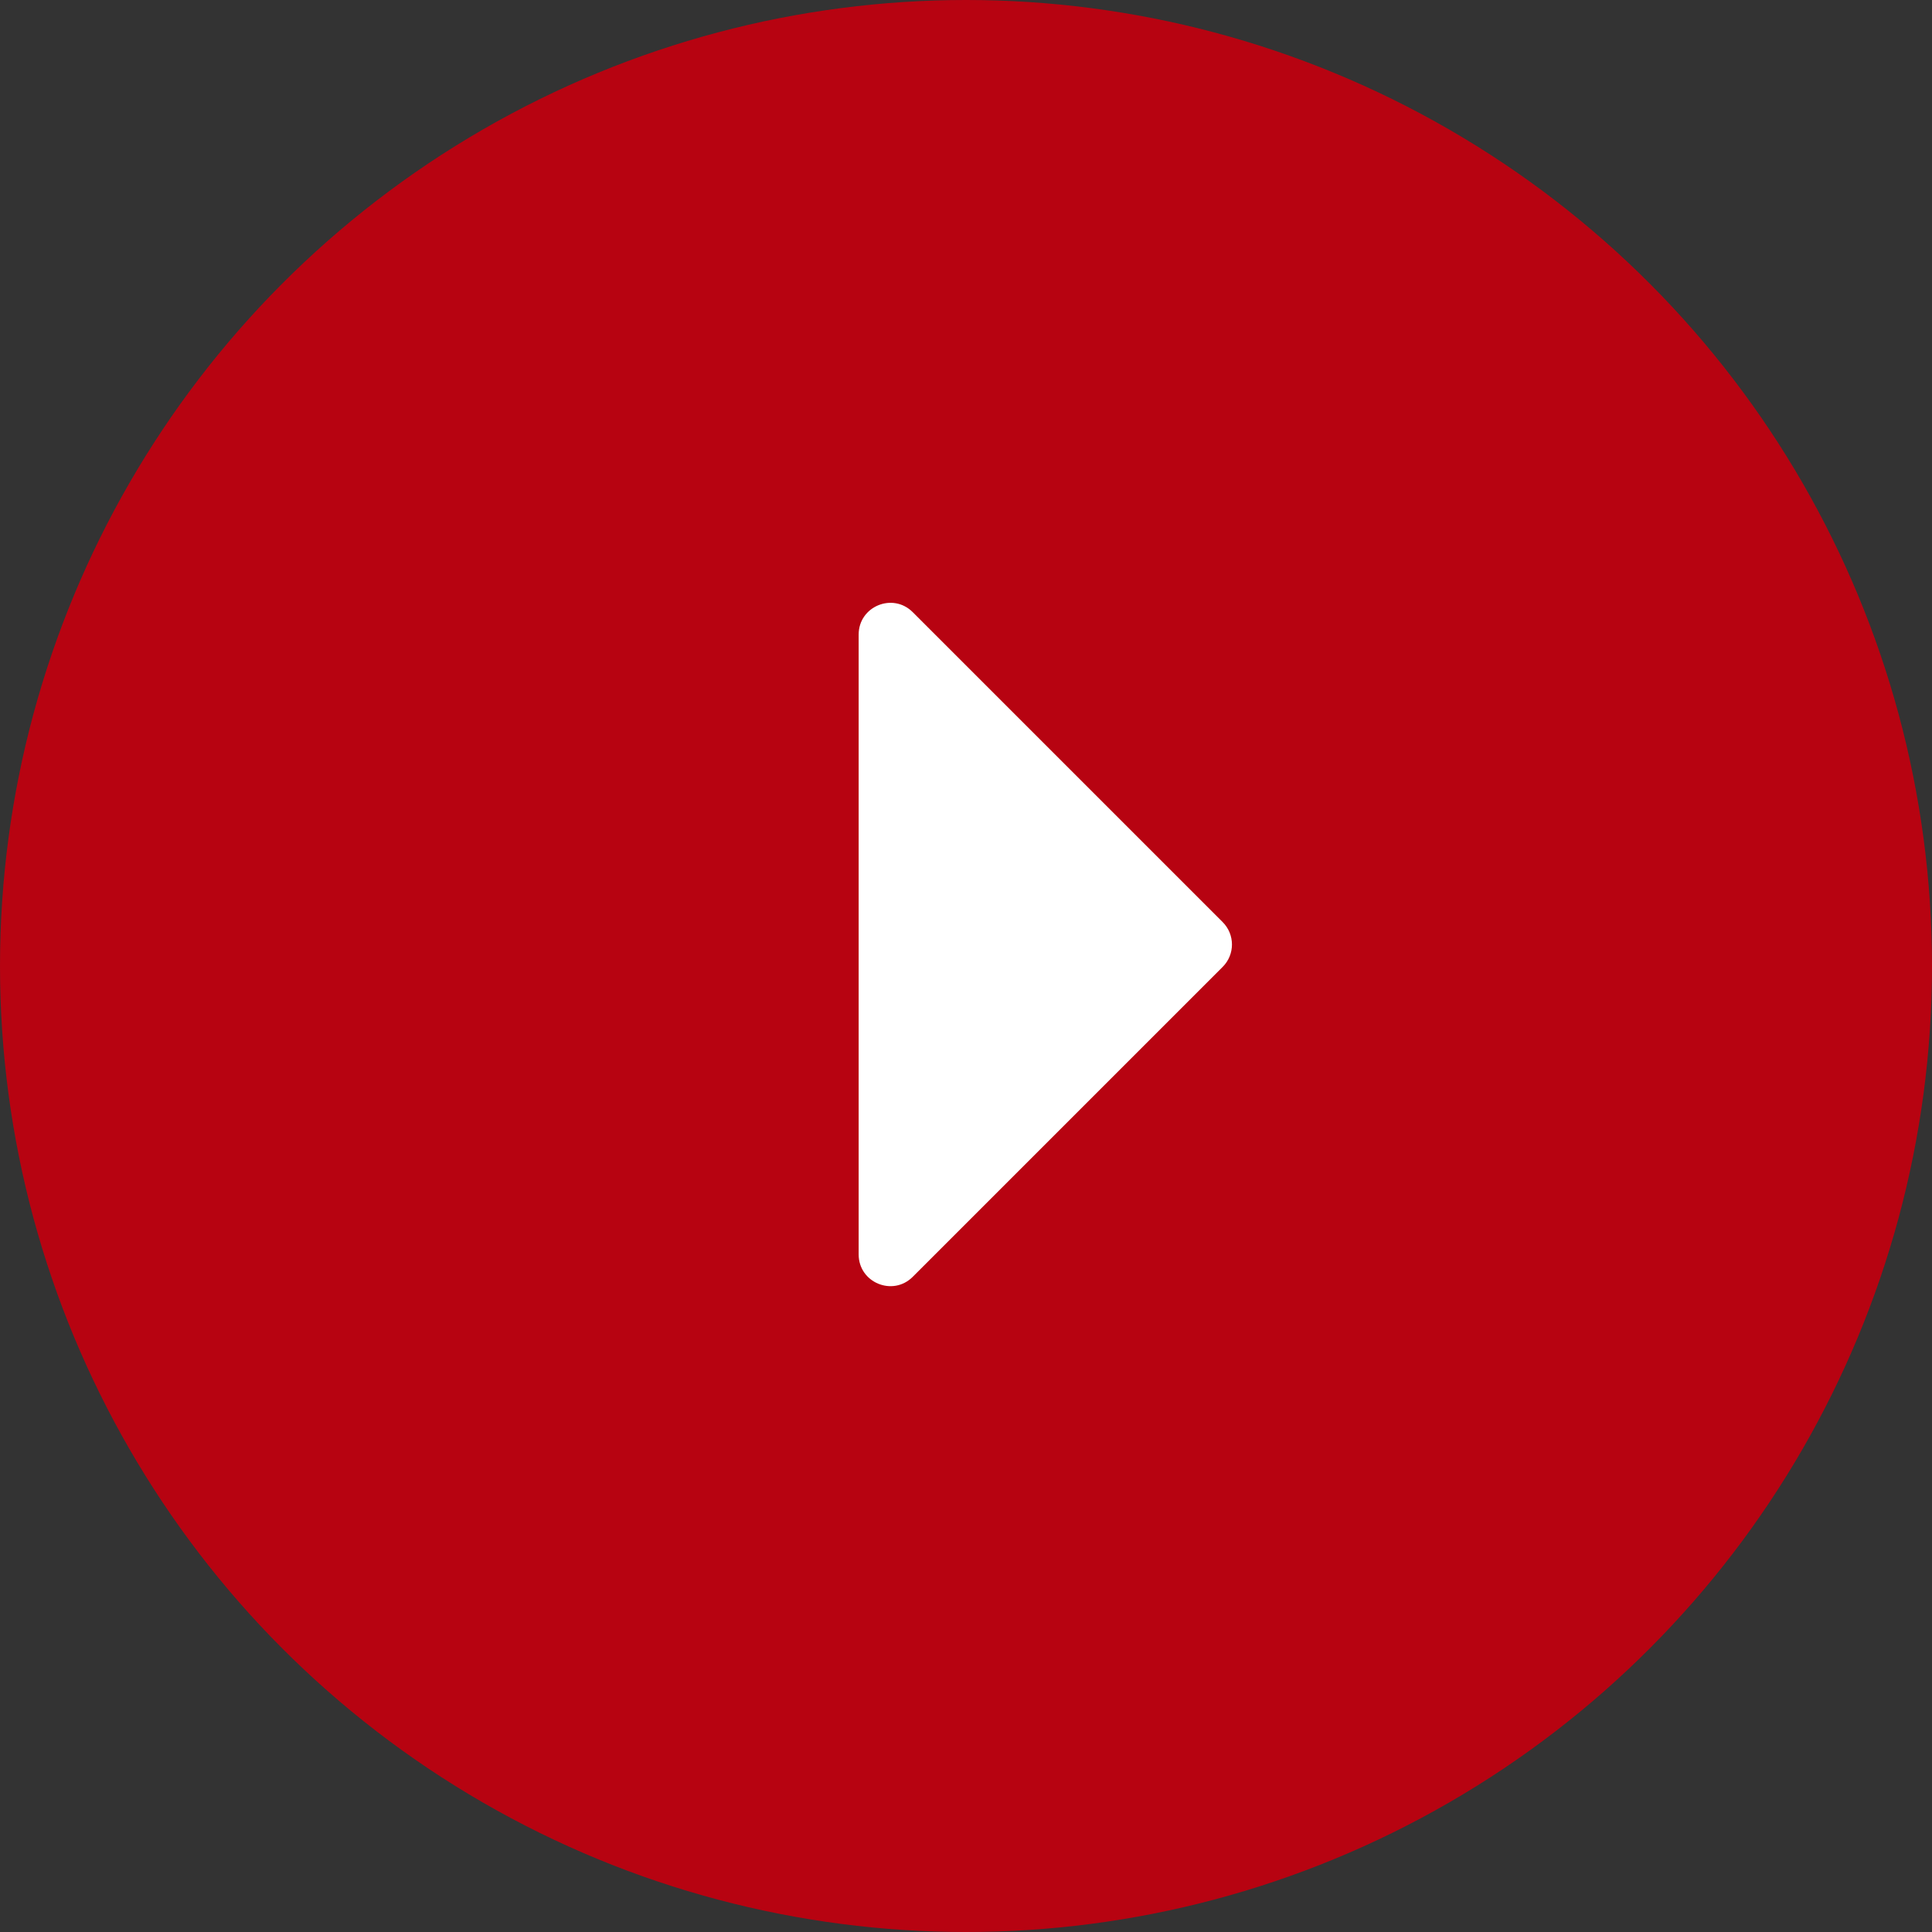
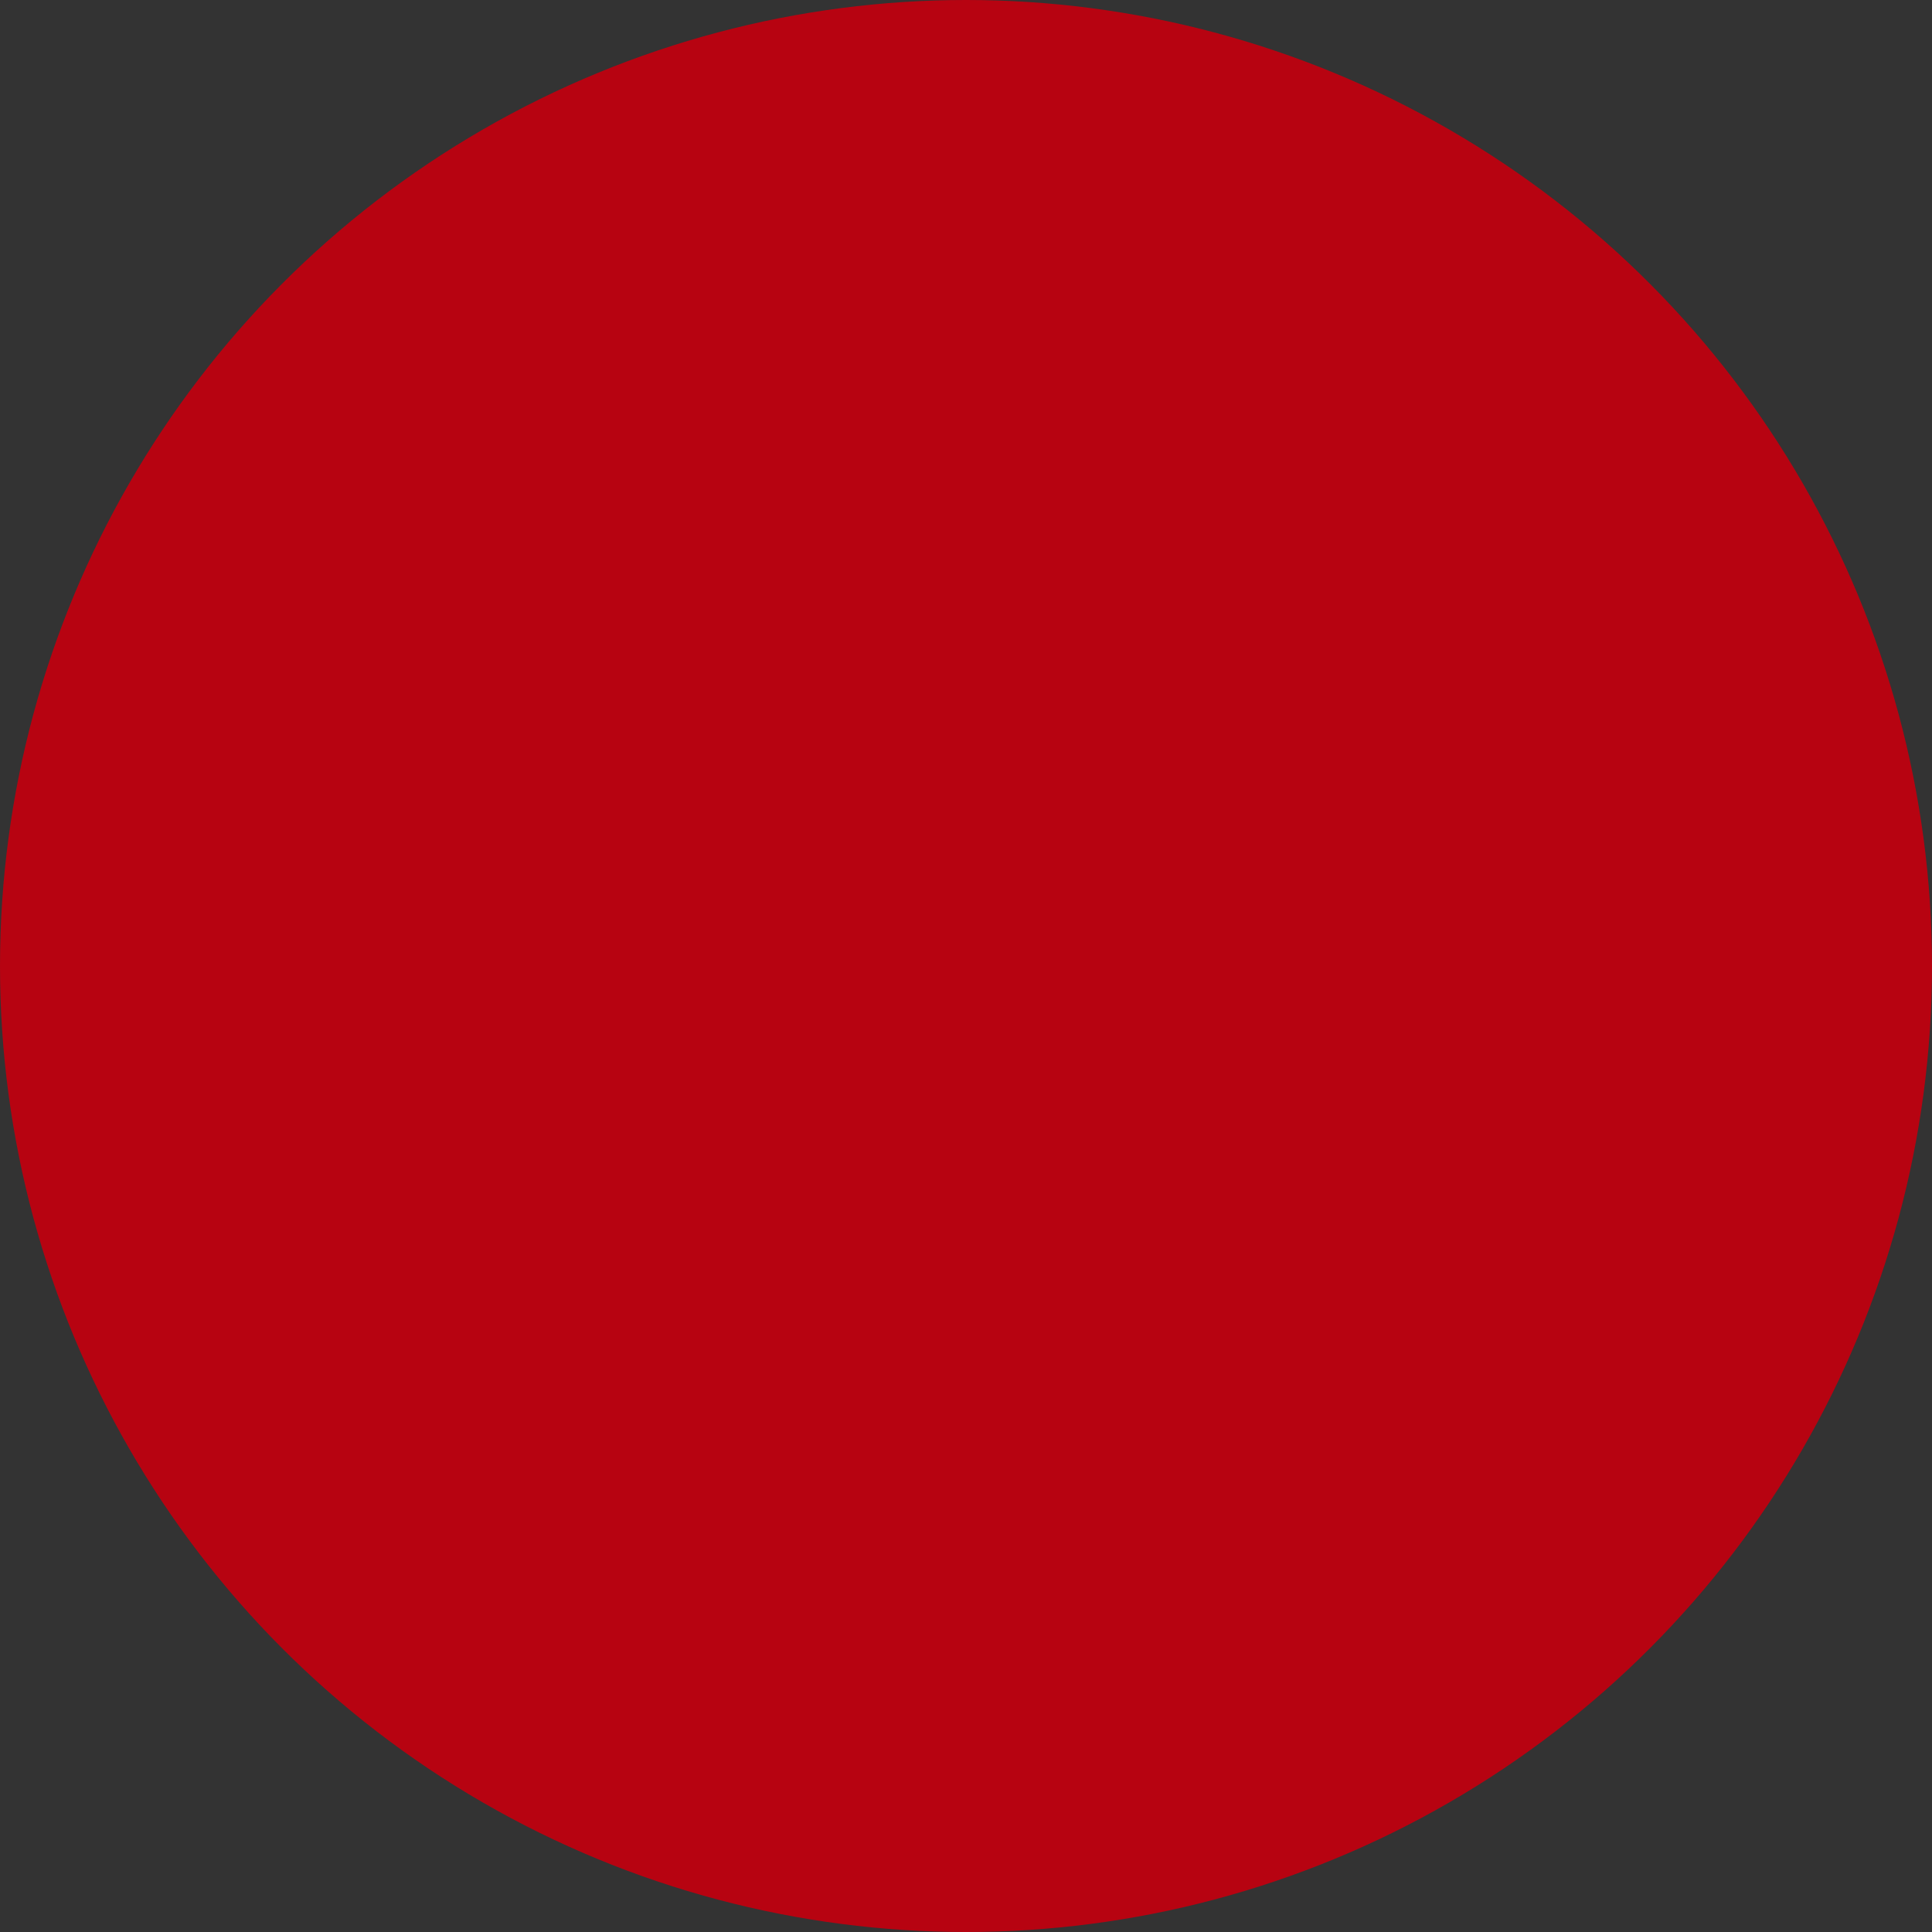
<svg xmlns="http://www.w3.org/2000/svg" width="61" height="61" viewBox="0 0 61 61" fill="none">
  <rect x="0" y="0" width="61" height="61" fill="#333333" stroke="none" />
  <circle cx="30.5" cy="30.5" r="30.5" fill="#B70311" />
-   <path d="M38.604 29.114L28.818 19.328C28.189 18.698 27.111 19.144 27.111 20.035V39.607C27.111 40.498 28.189 40.944 28.818 40.314L38.604 30.528C38.995 30.138 38.995 29.505 38.604 29.114Z" fill="white" />
</svg>